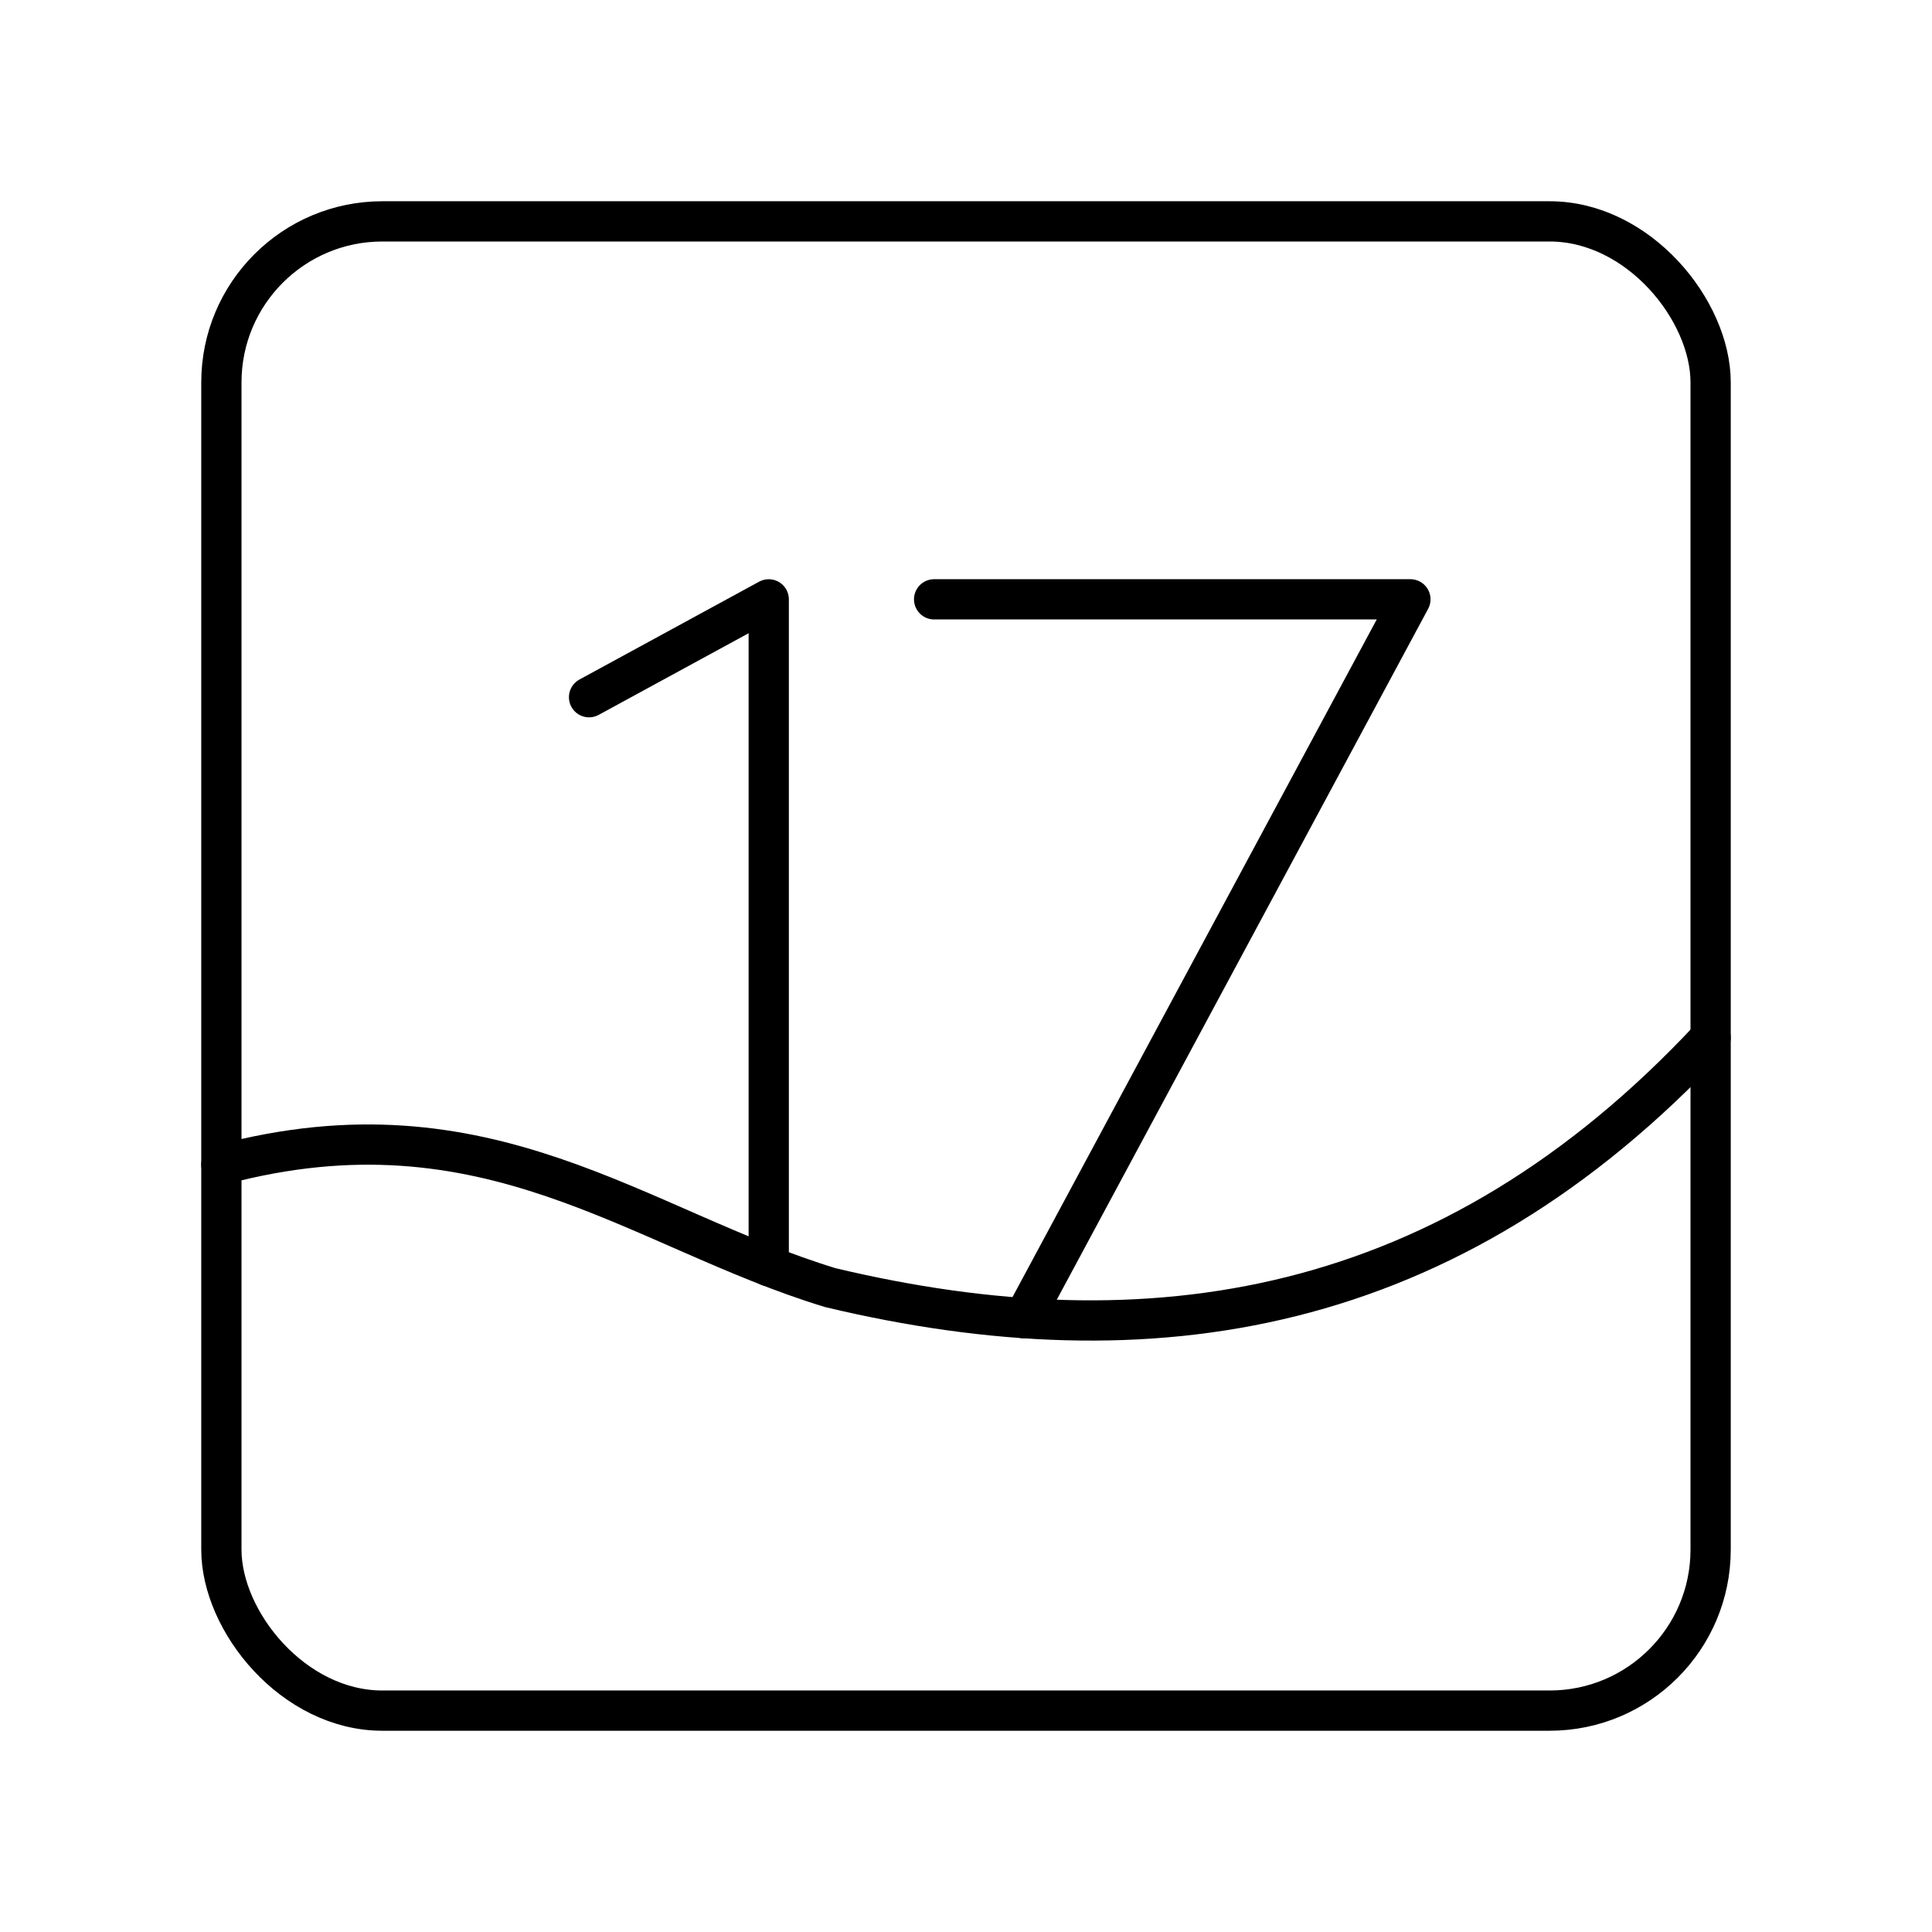
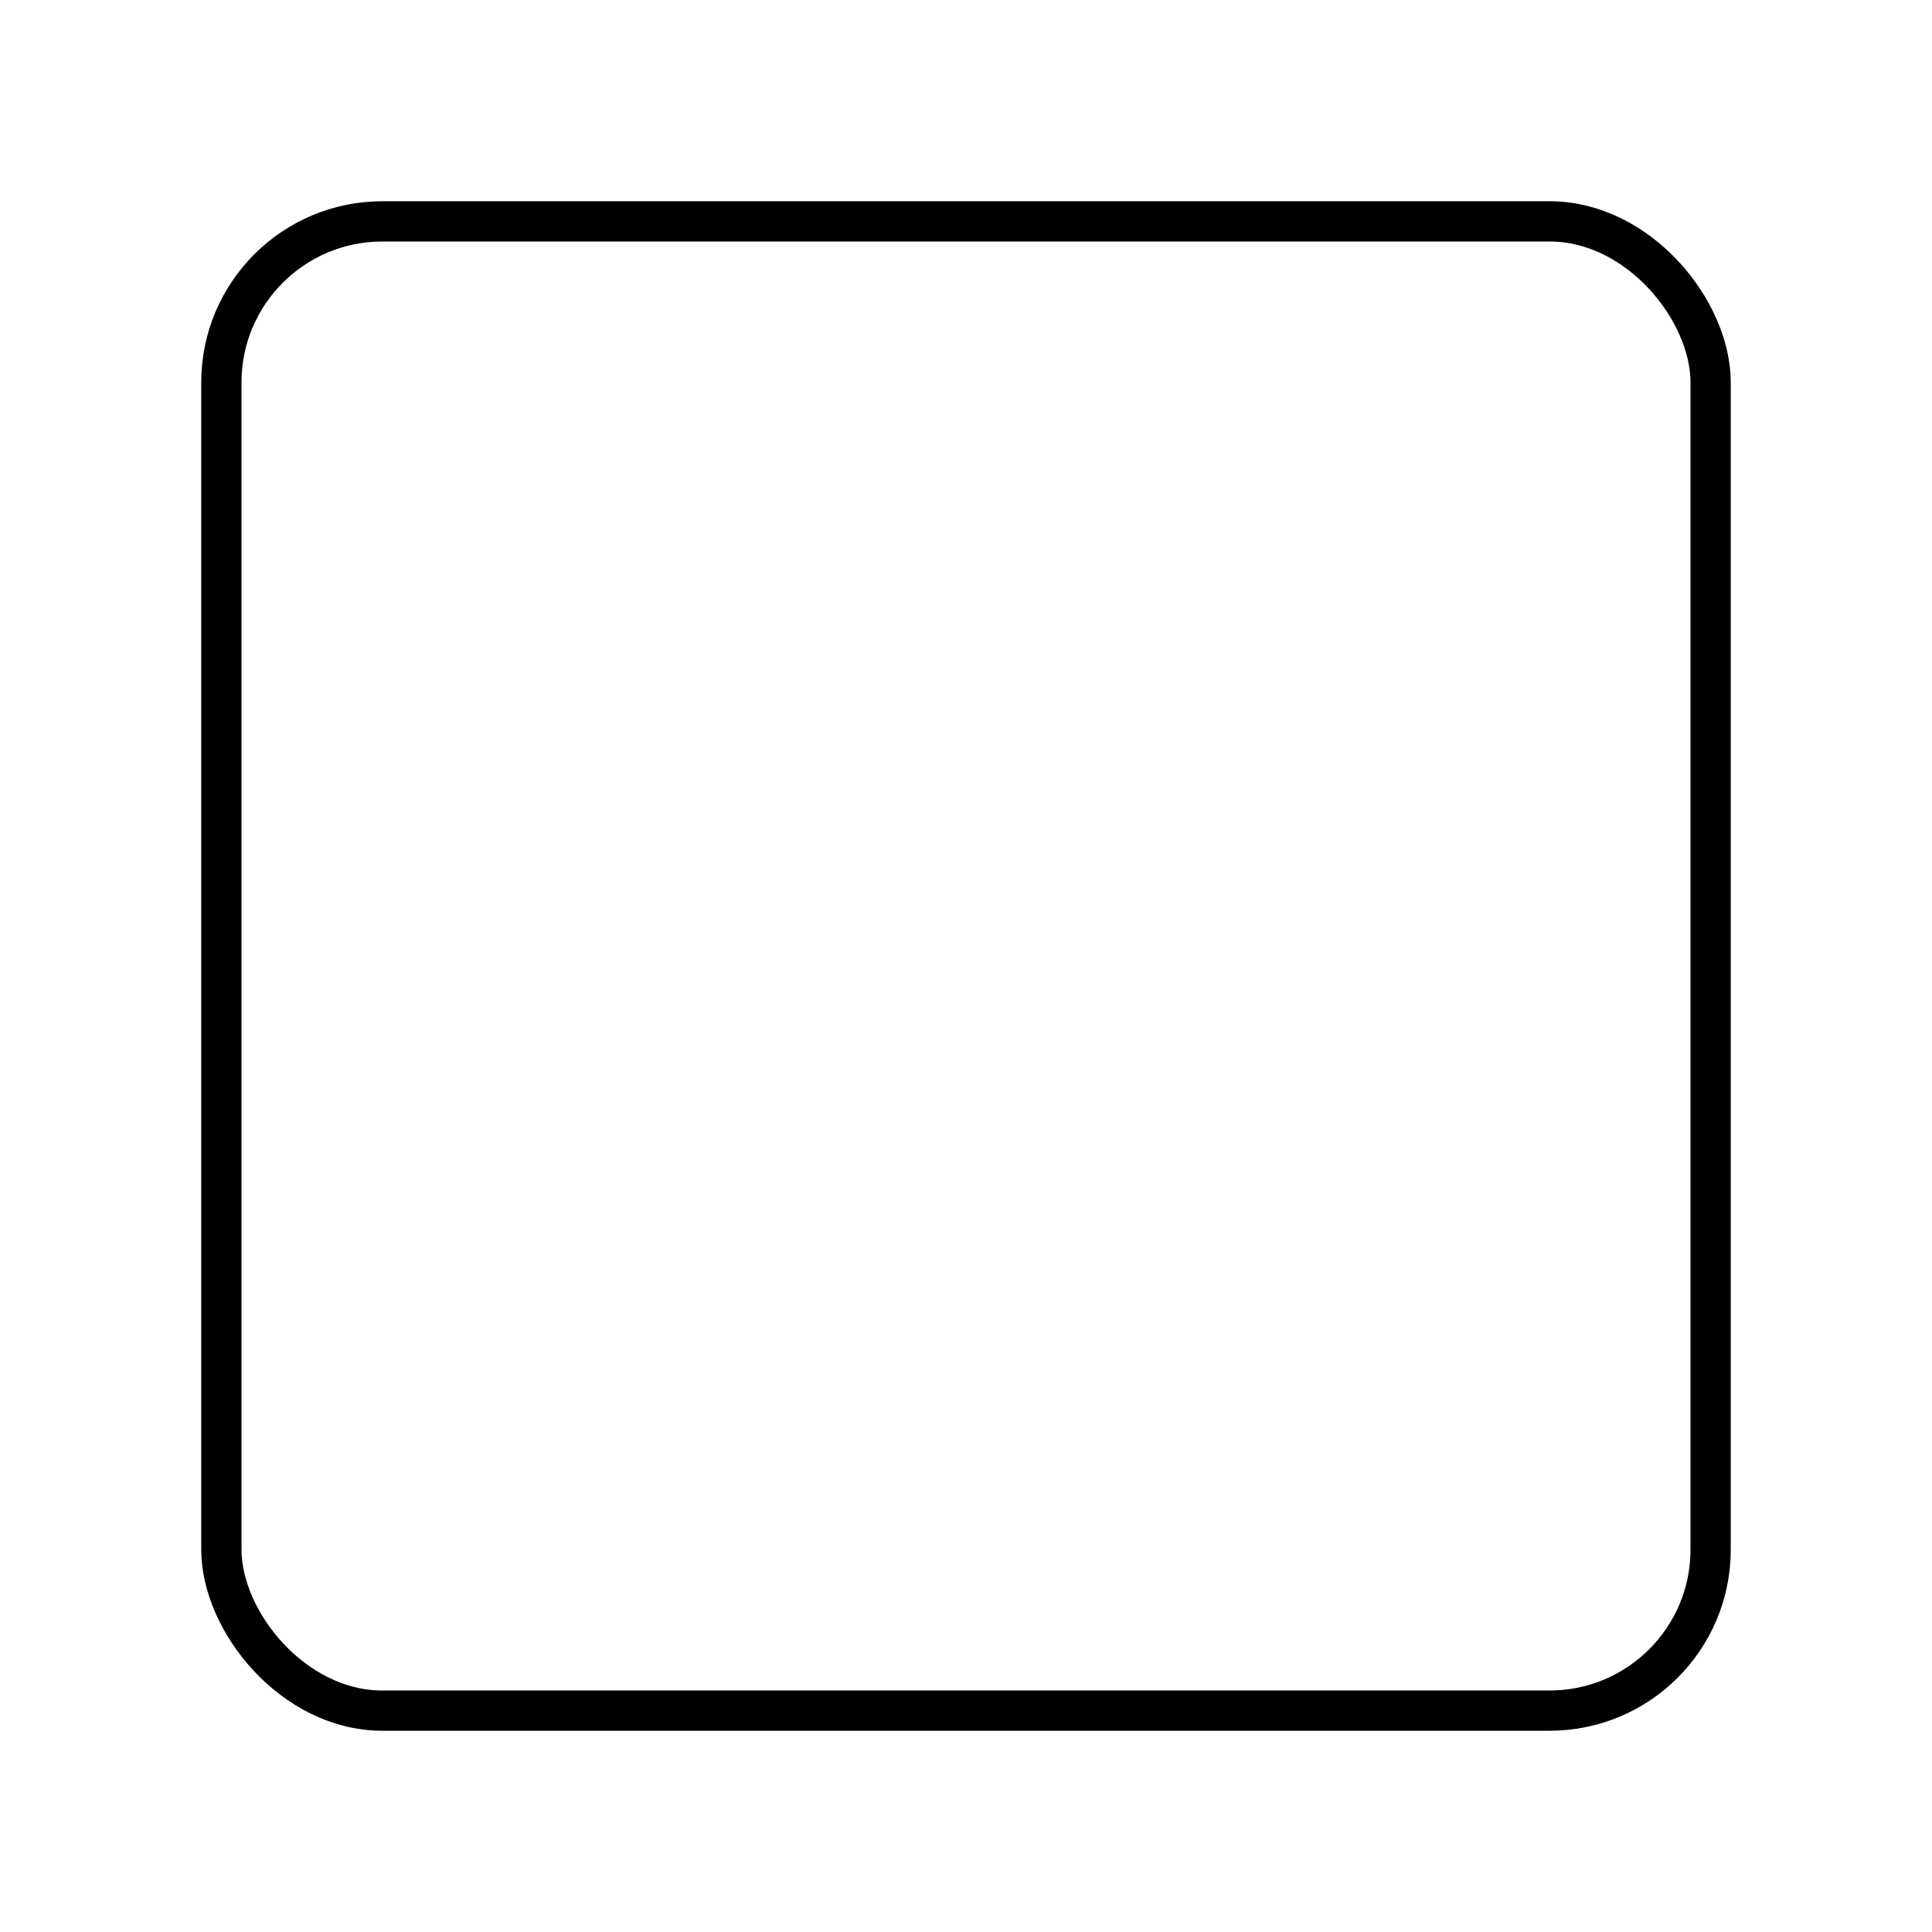
<svg xmlns="http://www.w3.org/2000/svg" id="a" viewBox="0 0 48 48">
  <defs>
    <style>.b{fill:none;stroke:#000;stroke-linecap:round;stroke-linejoin:round;}</style>
  </defs>
-   <path class="b" d="M25.441,32.75l9.6-17.86h-11.833M14.635,17.322l4.464-2.431v16.567" />
-   <path class="b" d="M5.5,28.936c6.617-1.762,10.337,1.594,15.129,3.055,7.92,1.888,15.361.768,21.871-6.211" />
  <rect class="b" x="5.5" y="5.5" width="37" height="37" rx="4" ry="4" />
</svg>